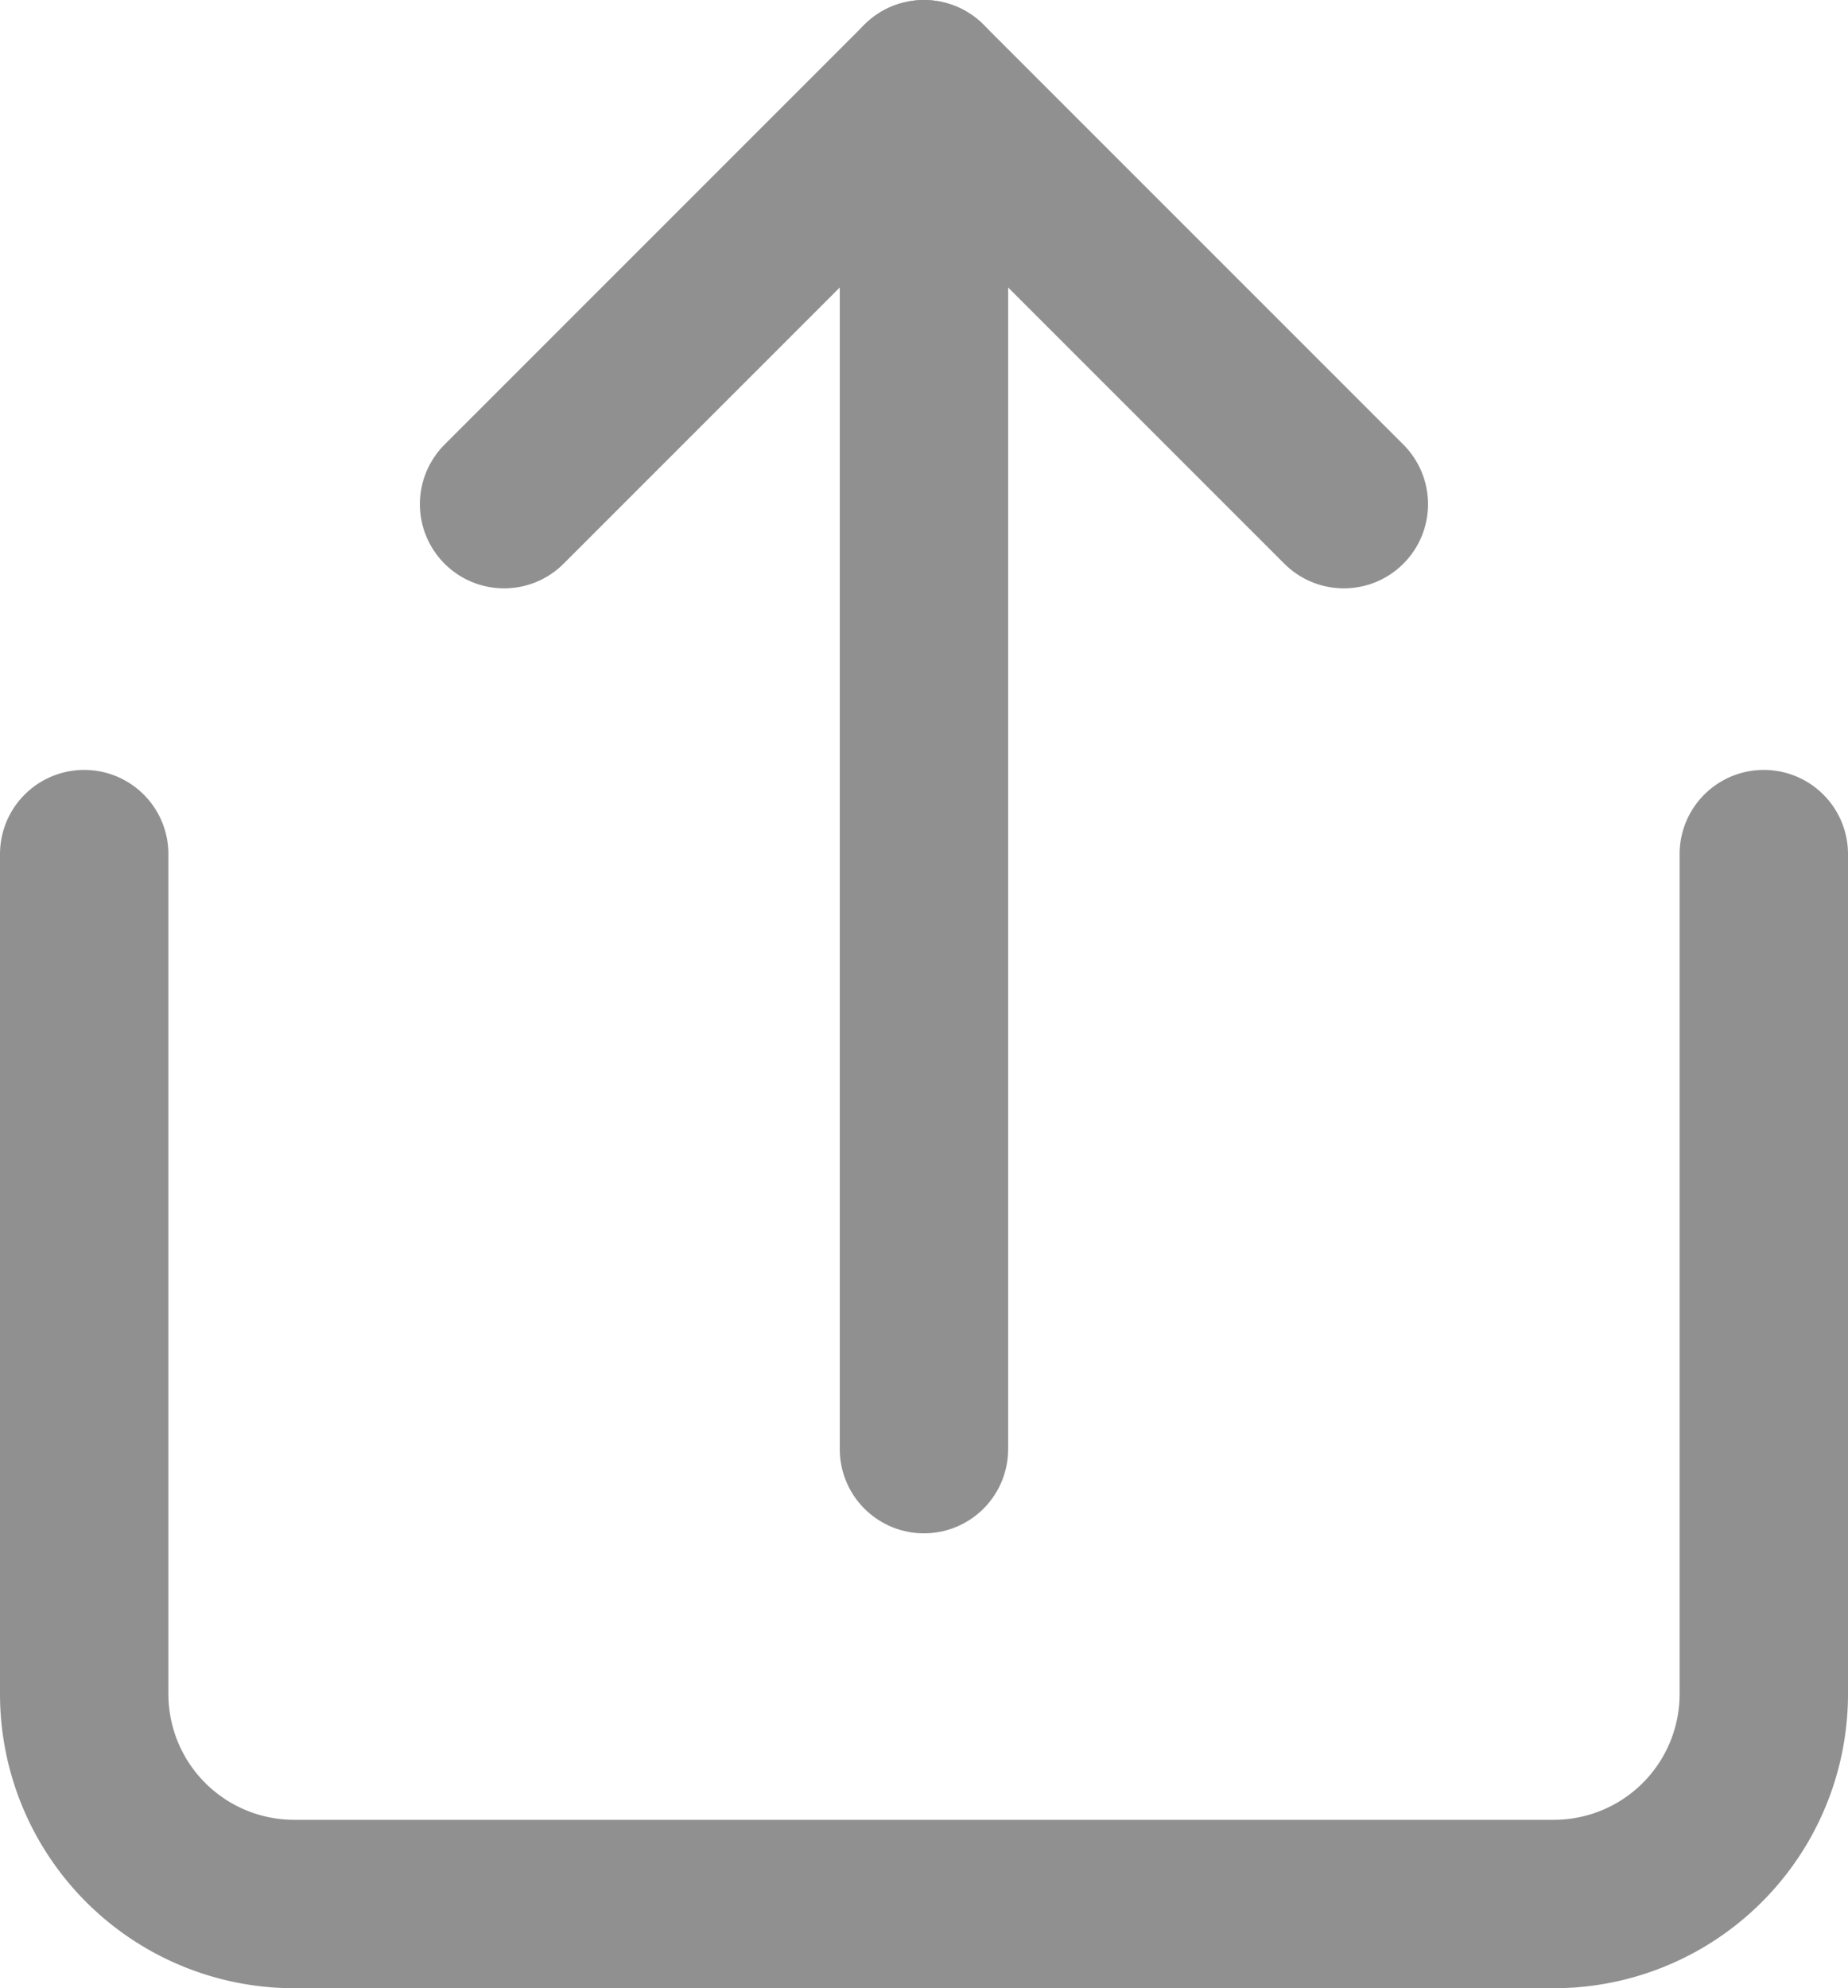
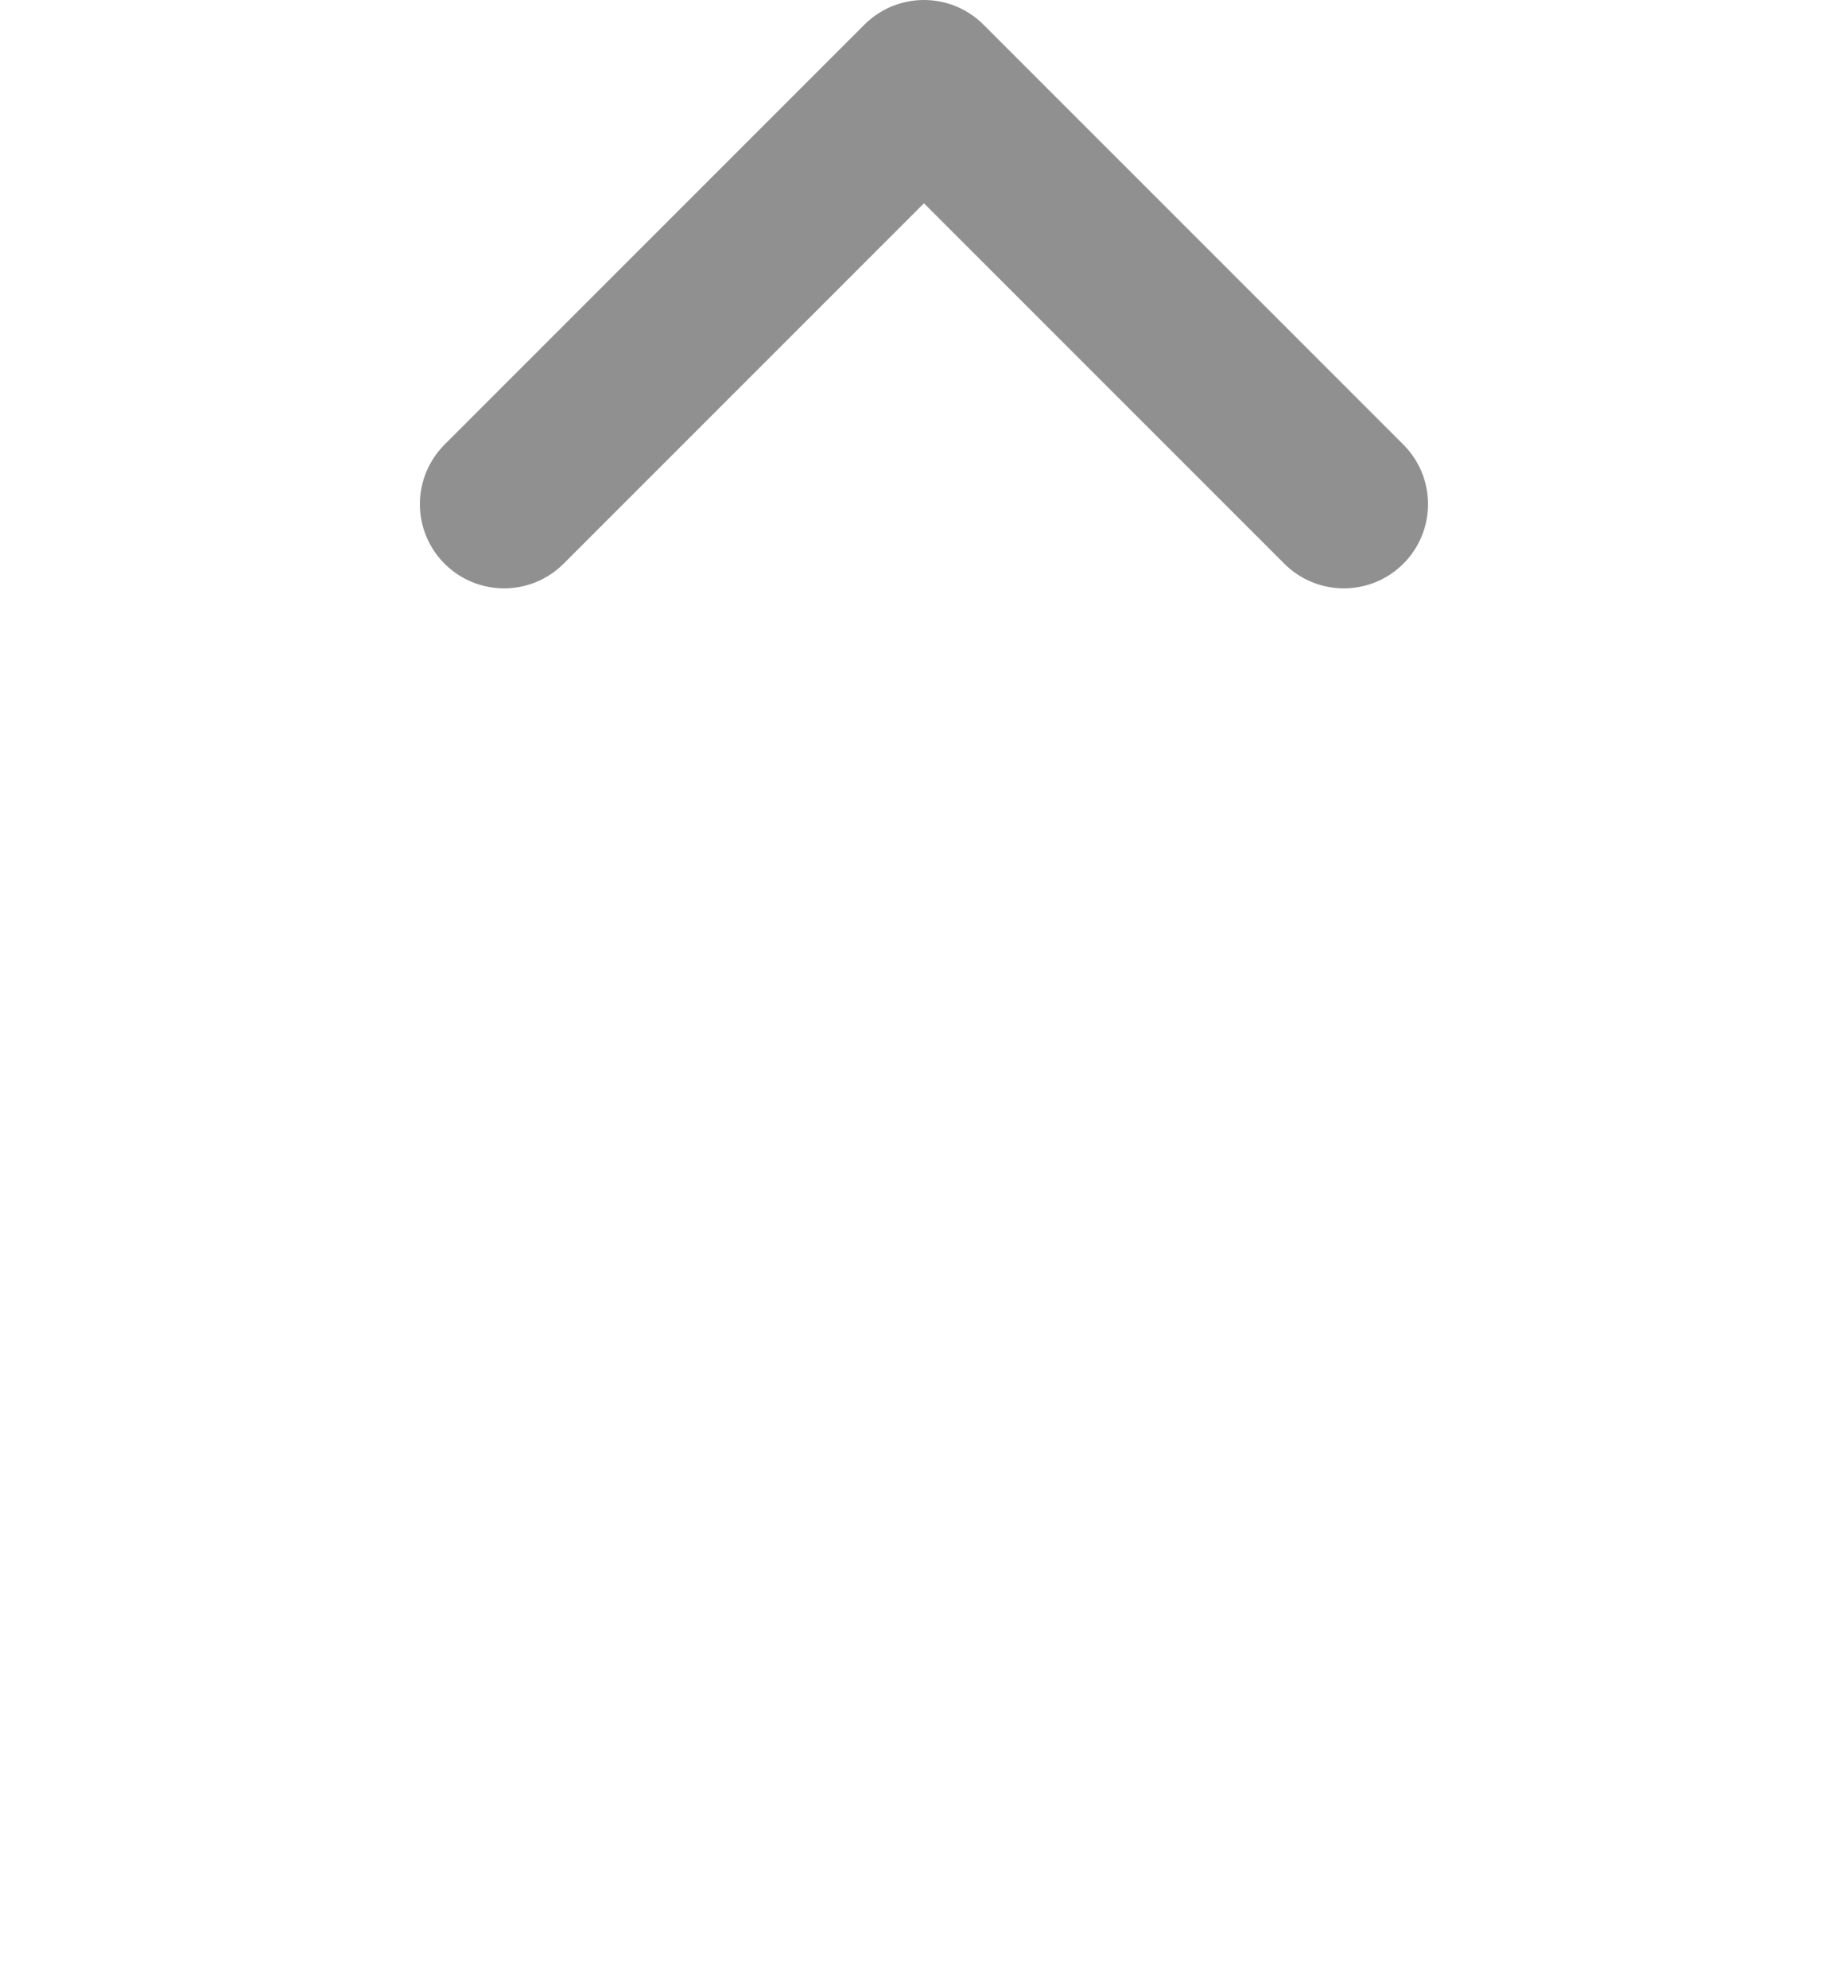
<svg xmlns="http://www.w3.org/2000/svg" width="21.949" height="23.611" viewBox="0 0 21.949 23.611">
  <g id="Icon_feather-share" fill="none" stroke="#909090" stroke-linecap="round" stroke-linejoin="round" stroke-width="2" data-name="Icon feather-share" transform="translate(1 1)">
-     <path id="Path_42829" d="M6 18v9.974a2.494 2.494 0 0 0 2.494 2.494h14.961a2.494 2.494 0 0 0 2.494-2.494V18" data-name="Path 42829" transform="translate(-6 -8.857)" />
    <path id="Path_42830" d="M21.974 7.987 16.987 3 12 7.987" data-name="Path 42830" transform="translate(-7.013 -3)" />
-     <path id="Path_42831" d="M18 3v16.209" data-name="Path 42831" transform="translate(-8.026 -3)" />
  </g>
</svg>